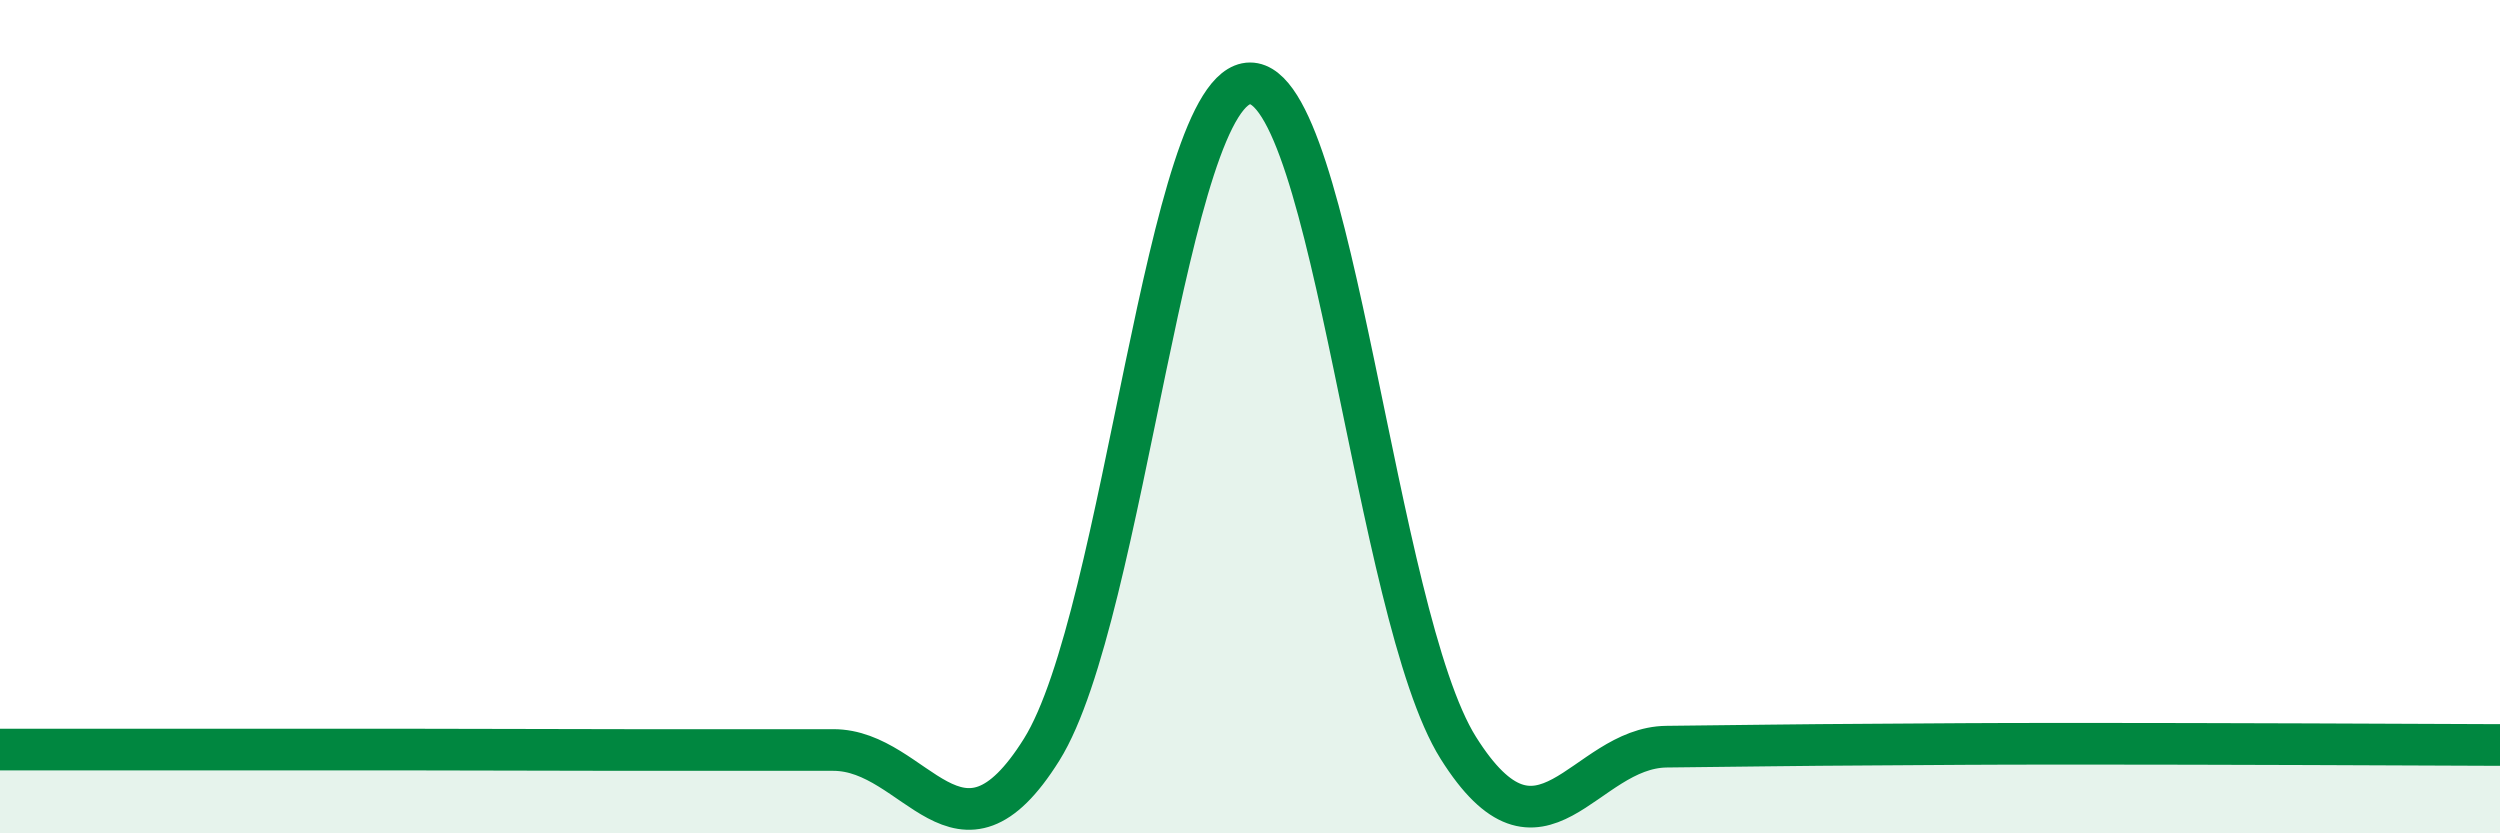
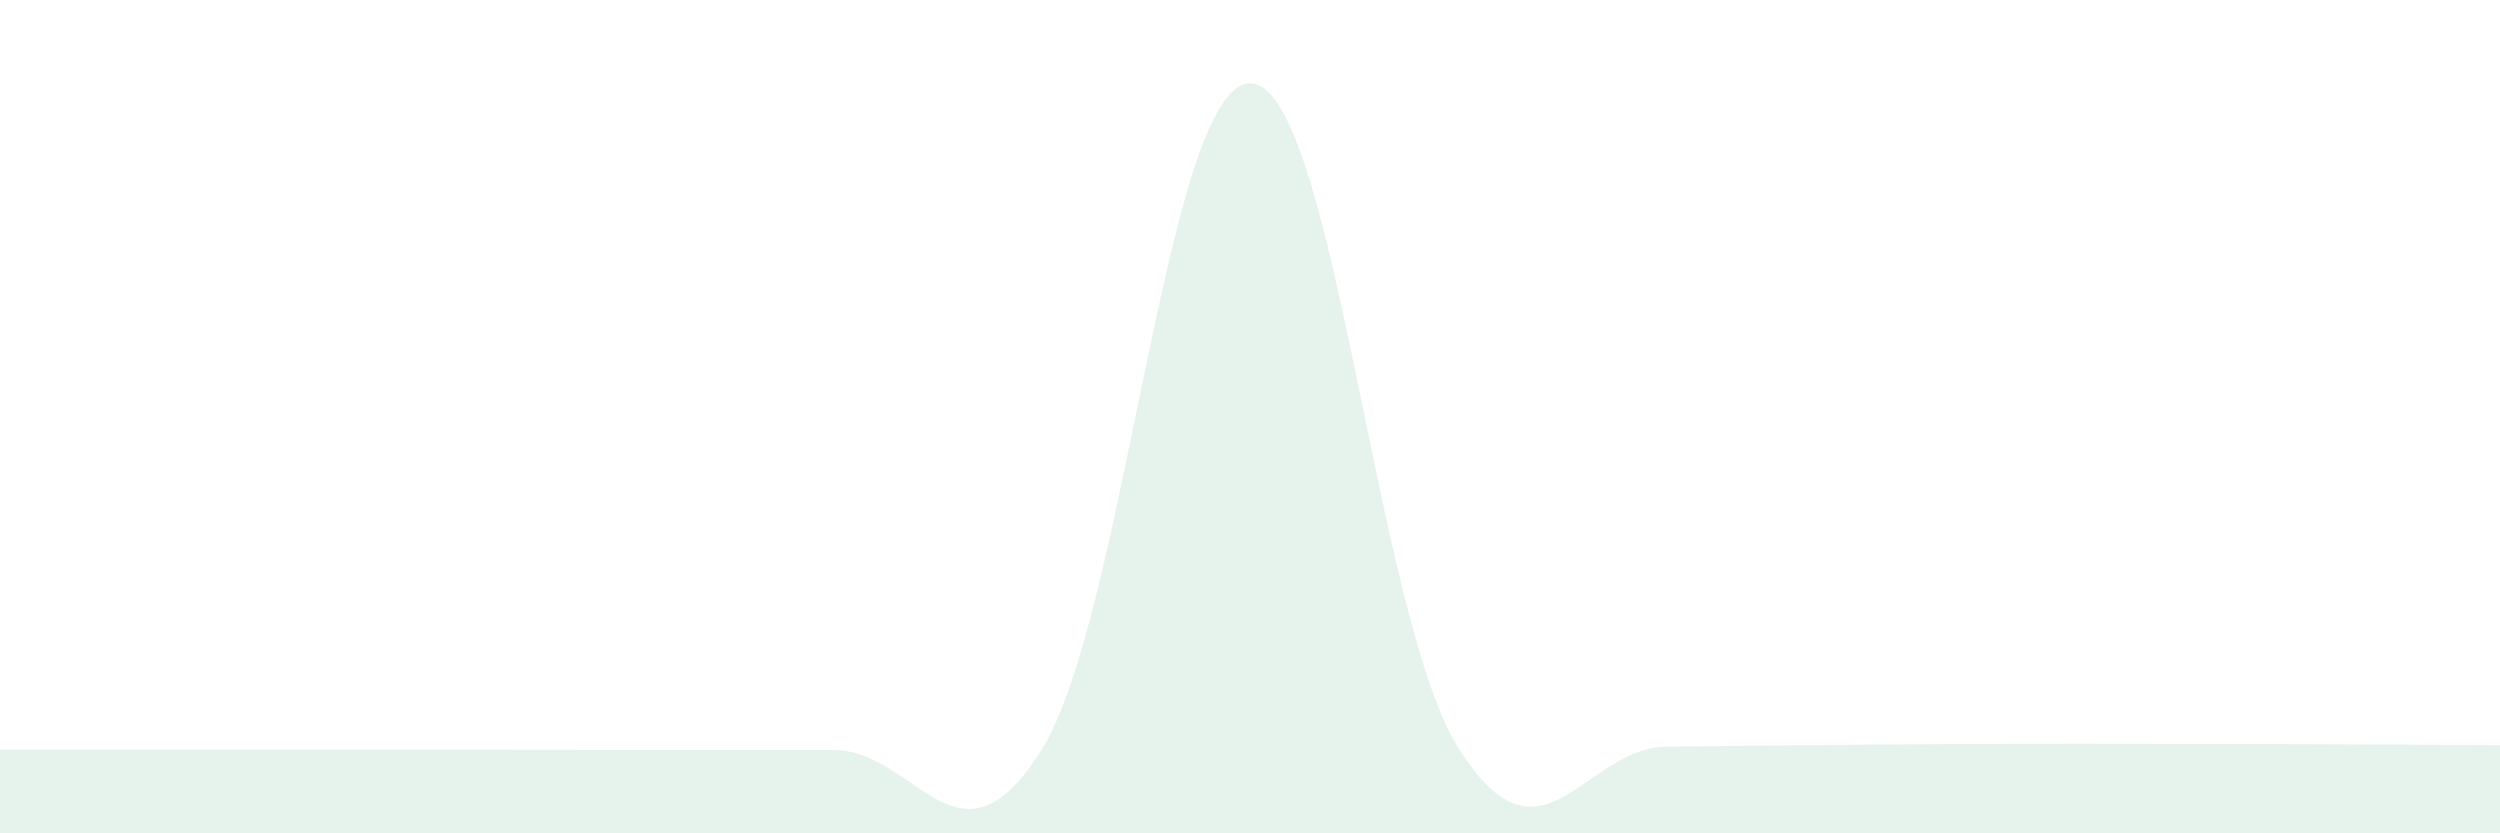
<svg xmlns="http://www.w3.org/2000/svg" width="60" height="20" viewBox="0 0 60 20">
  <path d="M 0,17.99 C 1,17.99 3,17.99 5,17.99 C 7,17.99 8,17.99 10,17.99 C 12,17.99 13,18 15,18 C 17,18 18,18 20,18 C 22,18 23,21.19 25,17.99 C 27,14.79 28,2.01 30,2 C 32,1.99 33,14.77 35,17.95 C 37,21.13 38,17.94 40,17.92 C 42,17.9 43,17.88 45,17.87 C 47,17.86 47,17.85 50,17.85 C 53,17.85 58,17.87 60,17.88L60 20L0 20Z" fill="#008740" opacity="0.1" stroke-linecap="round" stroke-linejoin="round" />
-   <path d="M 0,17.99 C 1,17.99 3,17.99 5,17.99 C 7,17.99 8,17.99 10,17.99 C 12,17.99 13,18 15,18 C 17,18 18,18 20,18 C 22,18 23,21.19 25,17.99 C 27,14.79 28,2.01 30,2 C 32,1.99 33,14.77 35,17.95 C 37,21.13 38,17.94 40,17.92 C 42,17.9 43,17.88 45,17.87 C 47,17.86 47,17.85 50,17.85 C 53,17.85 58,17.87 60,17.88" stroke="#008740" stroke-width="1" fill="none" stroke-linecap="round" stroke-linejoin="round" />
</svg>